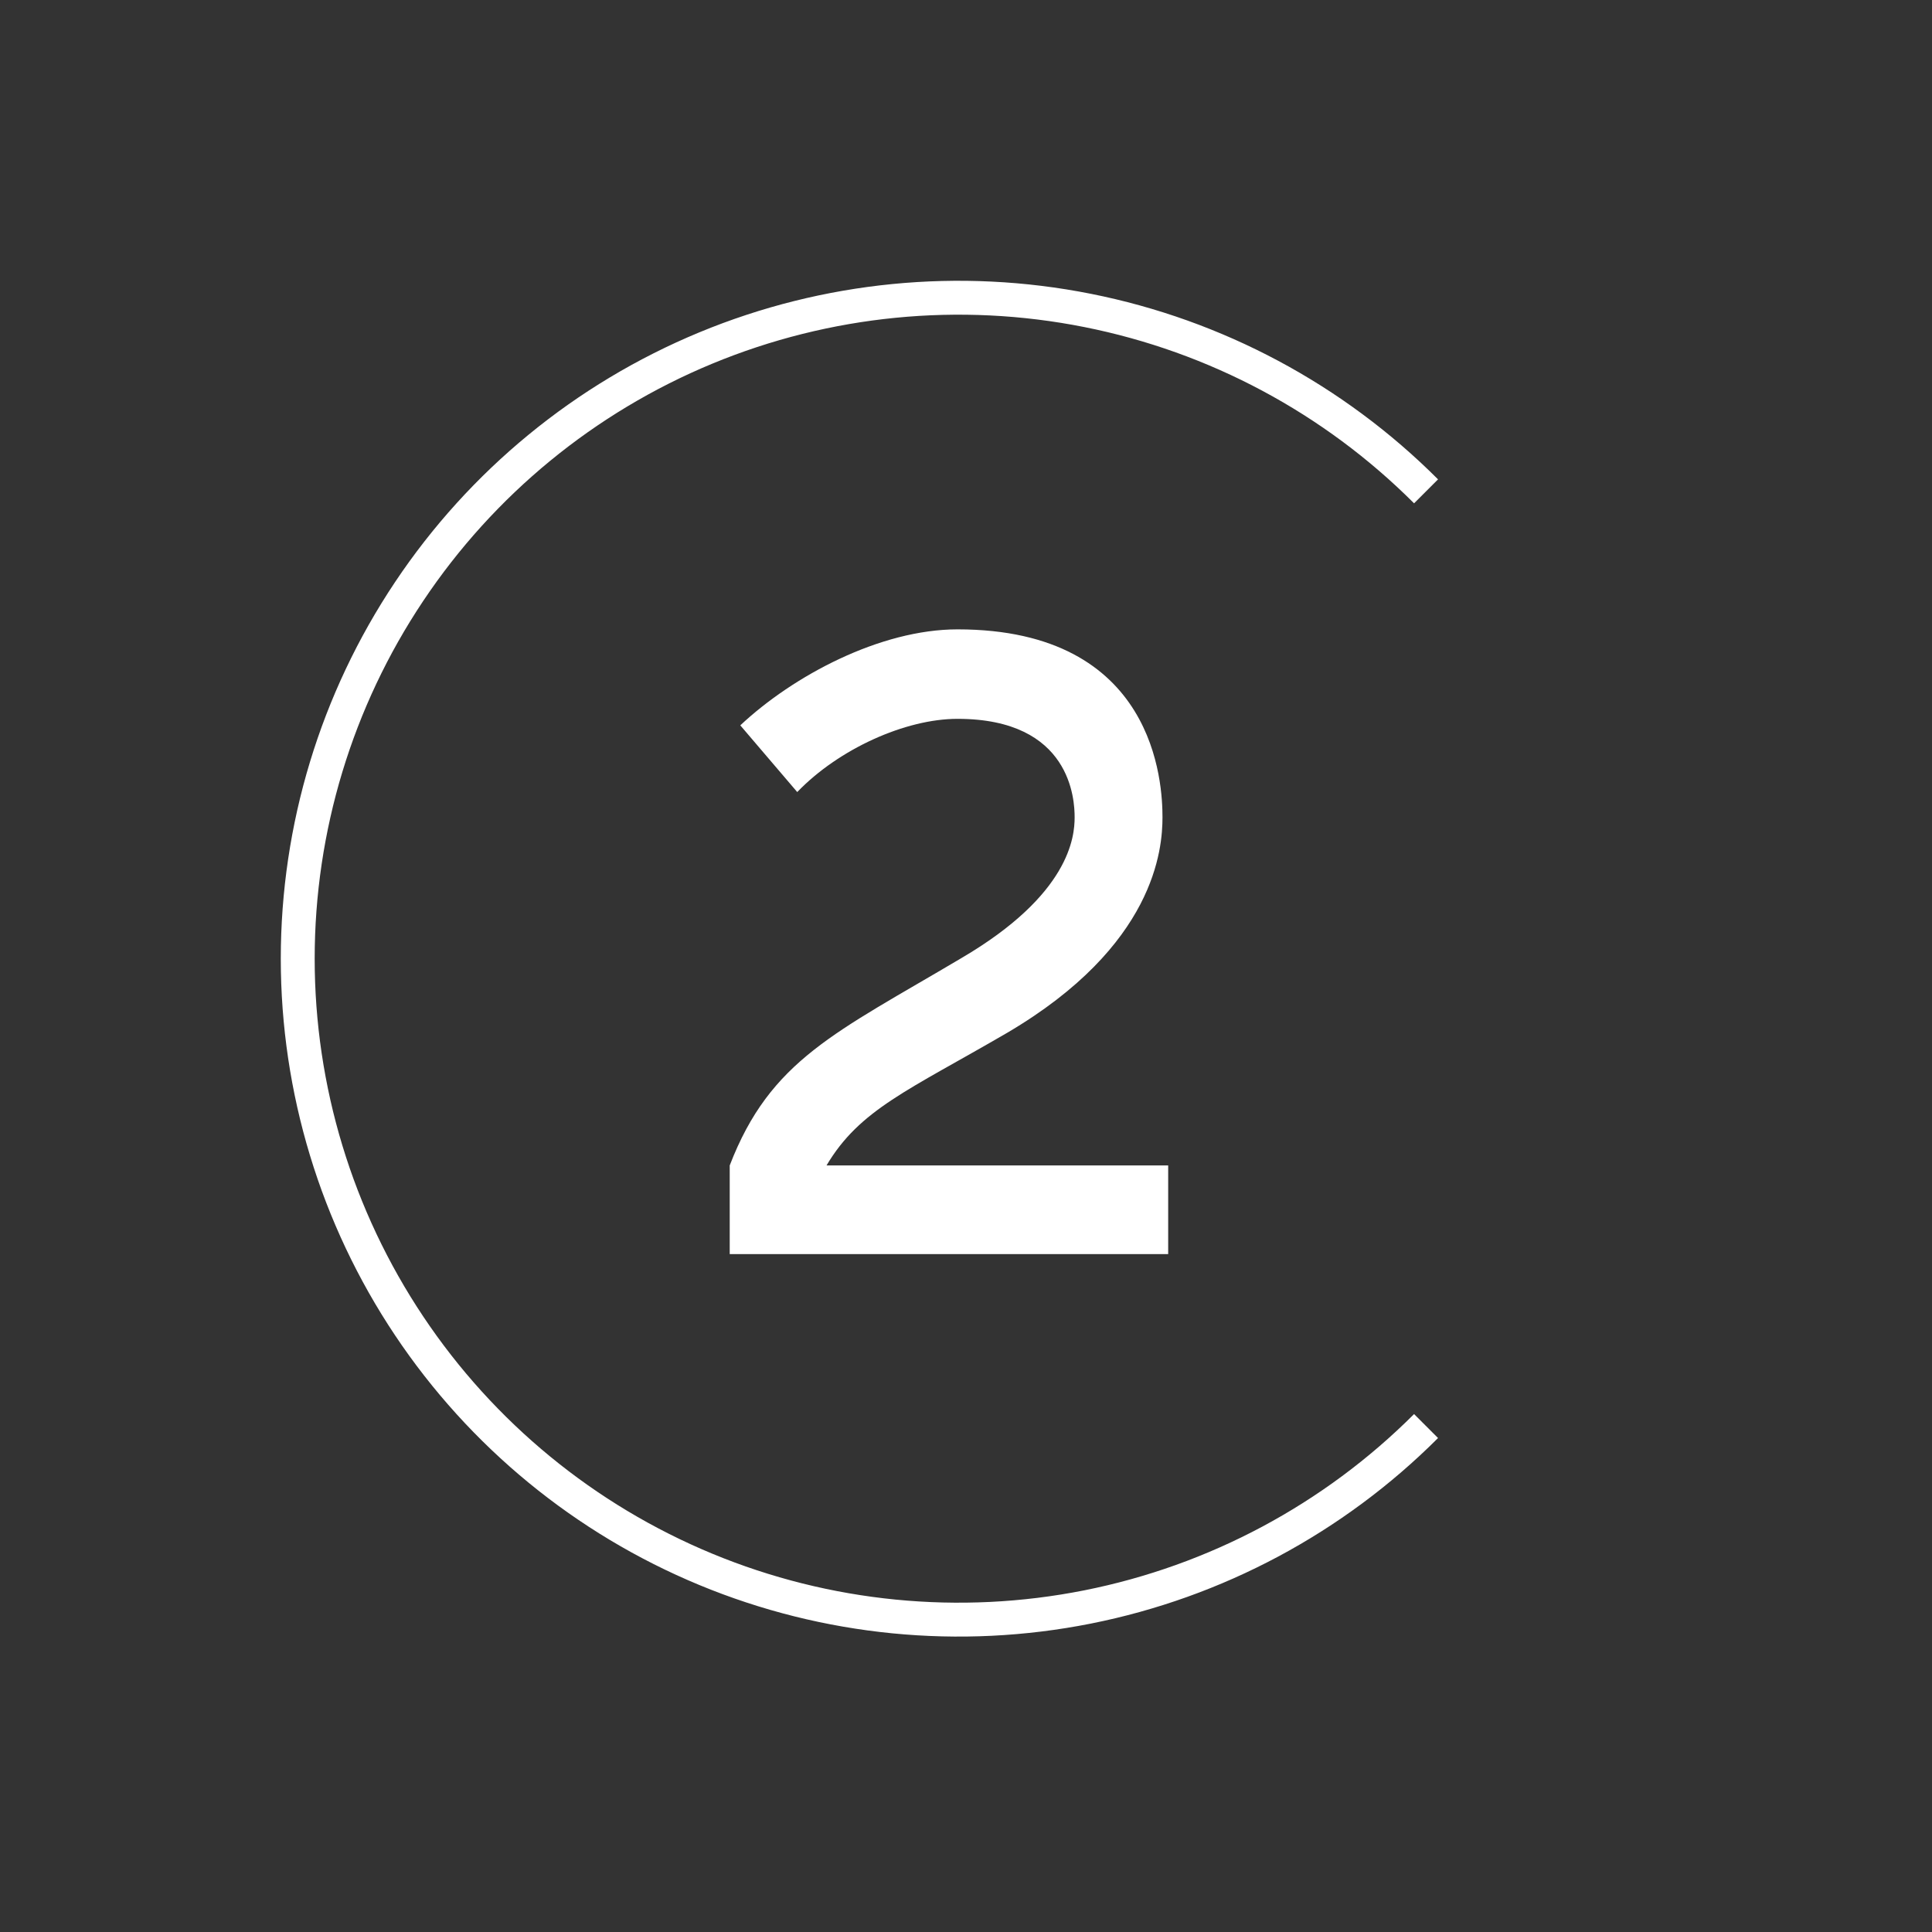
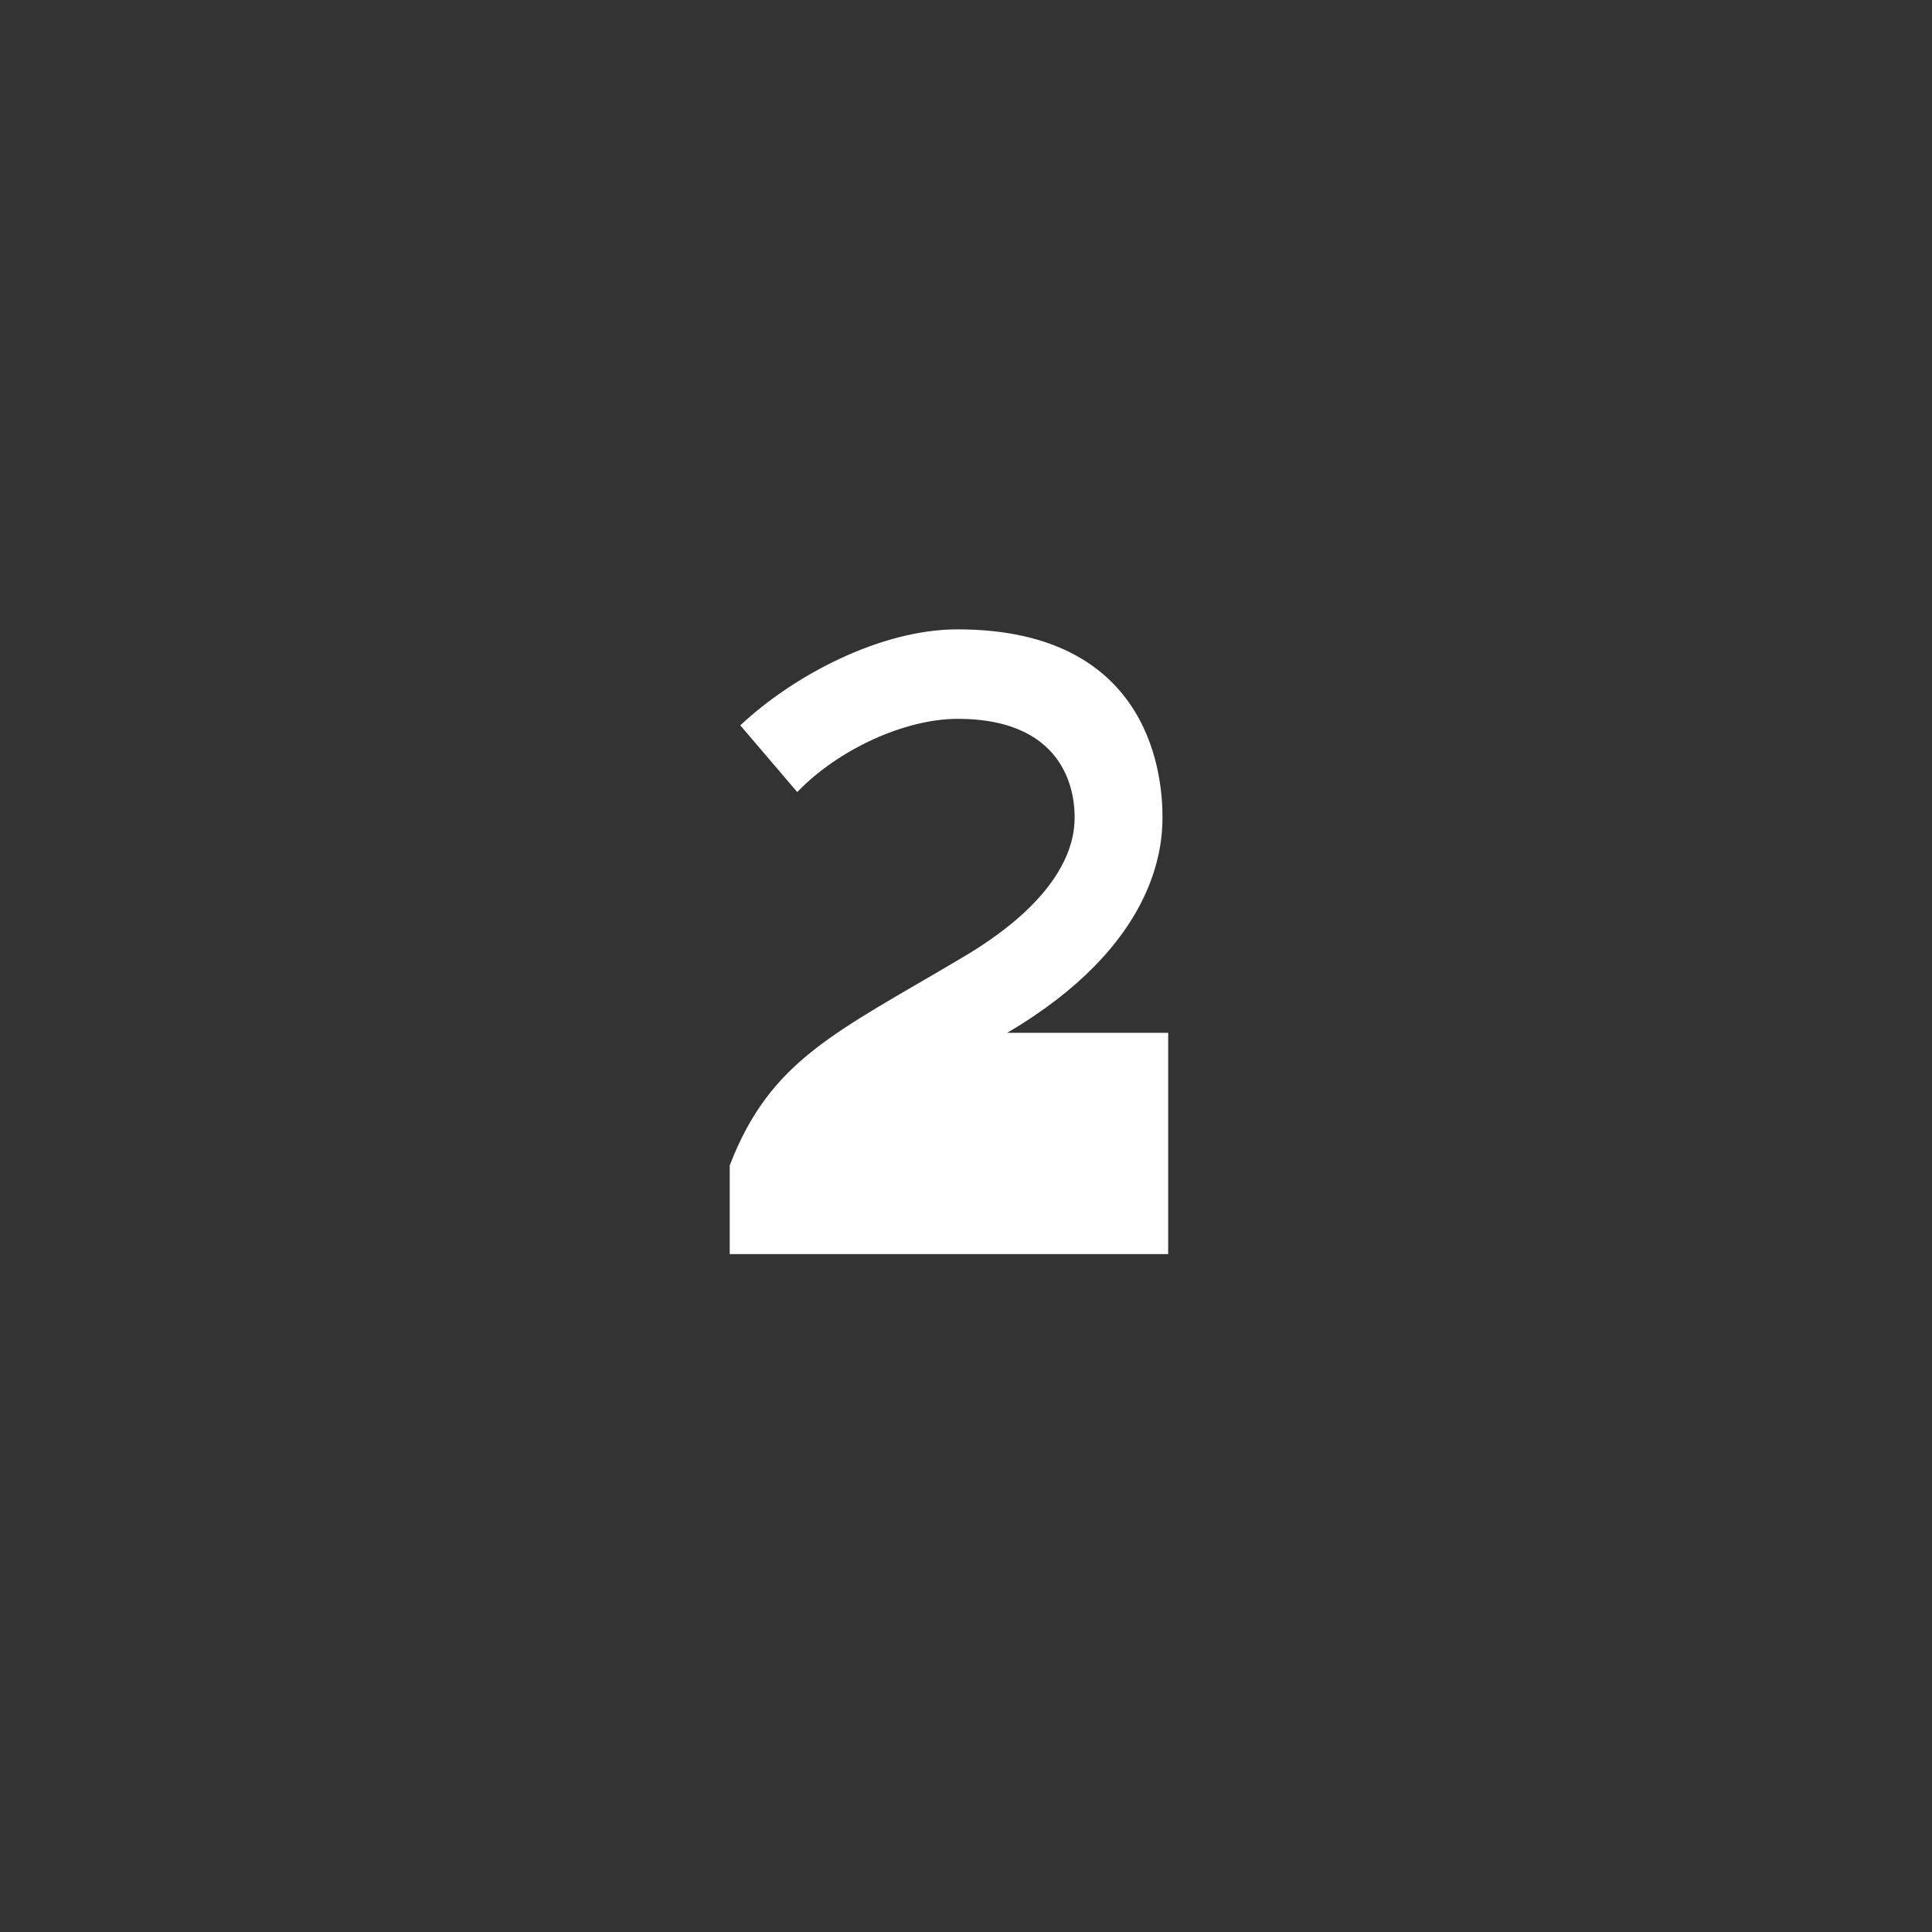
<svg xmlns="http://www.w3.org/2000/svg" width="57" height="57" viewBox="0 0 57 57" fill="none">
  <rect x="0" y="0" width="57" height="57" fill="#333333" stroke="none" />
-   <path d="M42.073 42.073C39.346 44.8 35.871 46.657 32.089 47.41C28.306 48.162 24.385 47.776 20.822 46.3C17.259 44.824 14.213 42.325 12.071 39.118C9.928 35.911 8.784 32.141 8.784 28.284C8.784 24.427 9.928 20.657 12.071 17.451C14.213 14.244 17.259 11.744 20.822 10.268C24.385 8.793 28.306 8.406 32.089 9.159C35.871 9.911 39.346 11.768 42.073 14.496" stroke="white" />
-   <path d="M23.521 23.368L21.841 21.4C23.401 19.936 25.969 18.568 28.249 18.568C34.105 18.568 34.297 23.128 34.297 24.112C34.297 25.048 34.081 27.904 29.713 30.472C26.785 32.176 25.369 32.728 24.385 34.384H34.465V37H21.529V34.384C22.729 31.264 24.649 30.472 28.369 28.264C31.561 26.392 31.705 24.688 31.705 24.112C31.705 23.608 31.609 21.208 28.249 21.208C26.713 21.208 24.745 22.096 23.521 23.368Z" fill="white" />
+   <path d="M23.521 23.368L21.841 21.4C23.401 19.936 25.969 18.568 28.249 18.568C34.105 18.568 34.297 23.128 34.297 24.112C34.297 25.048 34.081 27.904 29.713 30.472H34.465V37H21.529V34.384C22.729 31.264 24.649 30.472 28.369 28.264C31.561 26.392 31.705 24.688 31.705 24.112C31.705 23.608 31.609 21.208 28.249 21.208C26.713 21.208 24.745 22.096 23.521 23.368Z" fill="white" />
</svg>